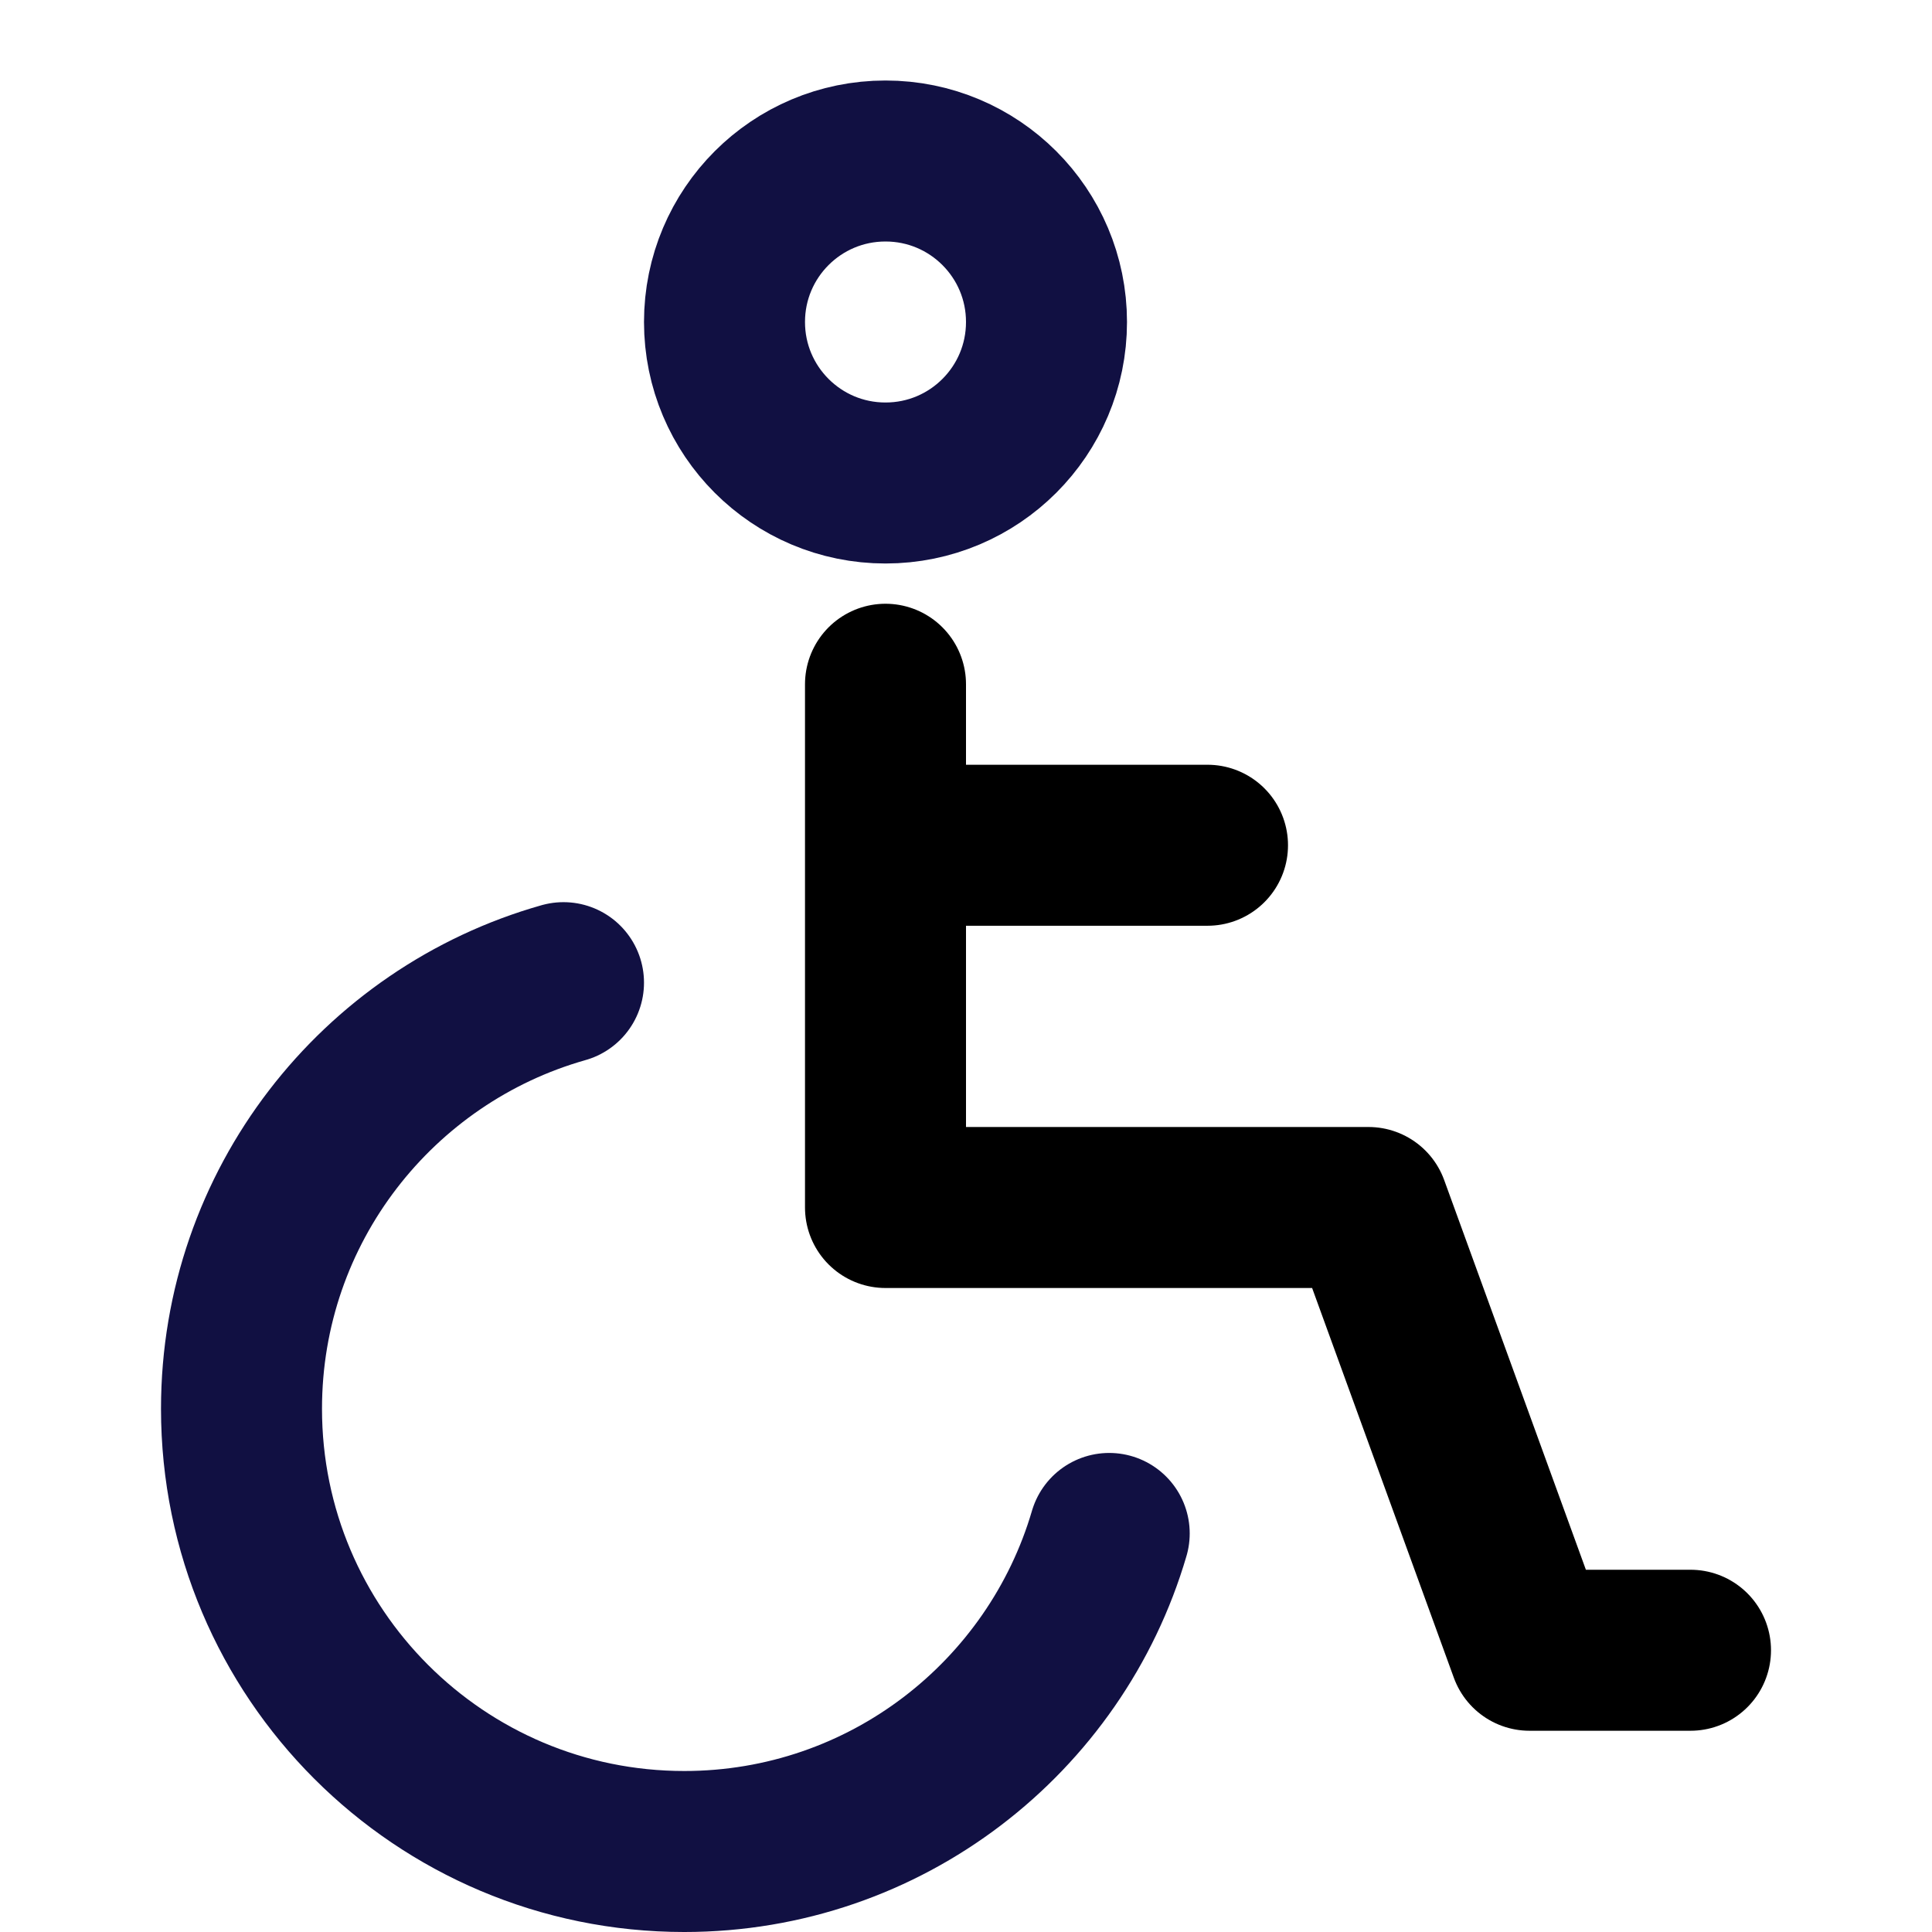
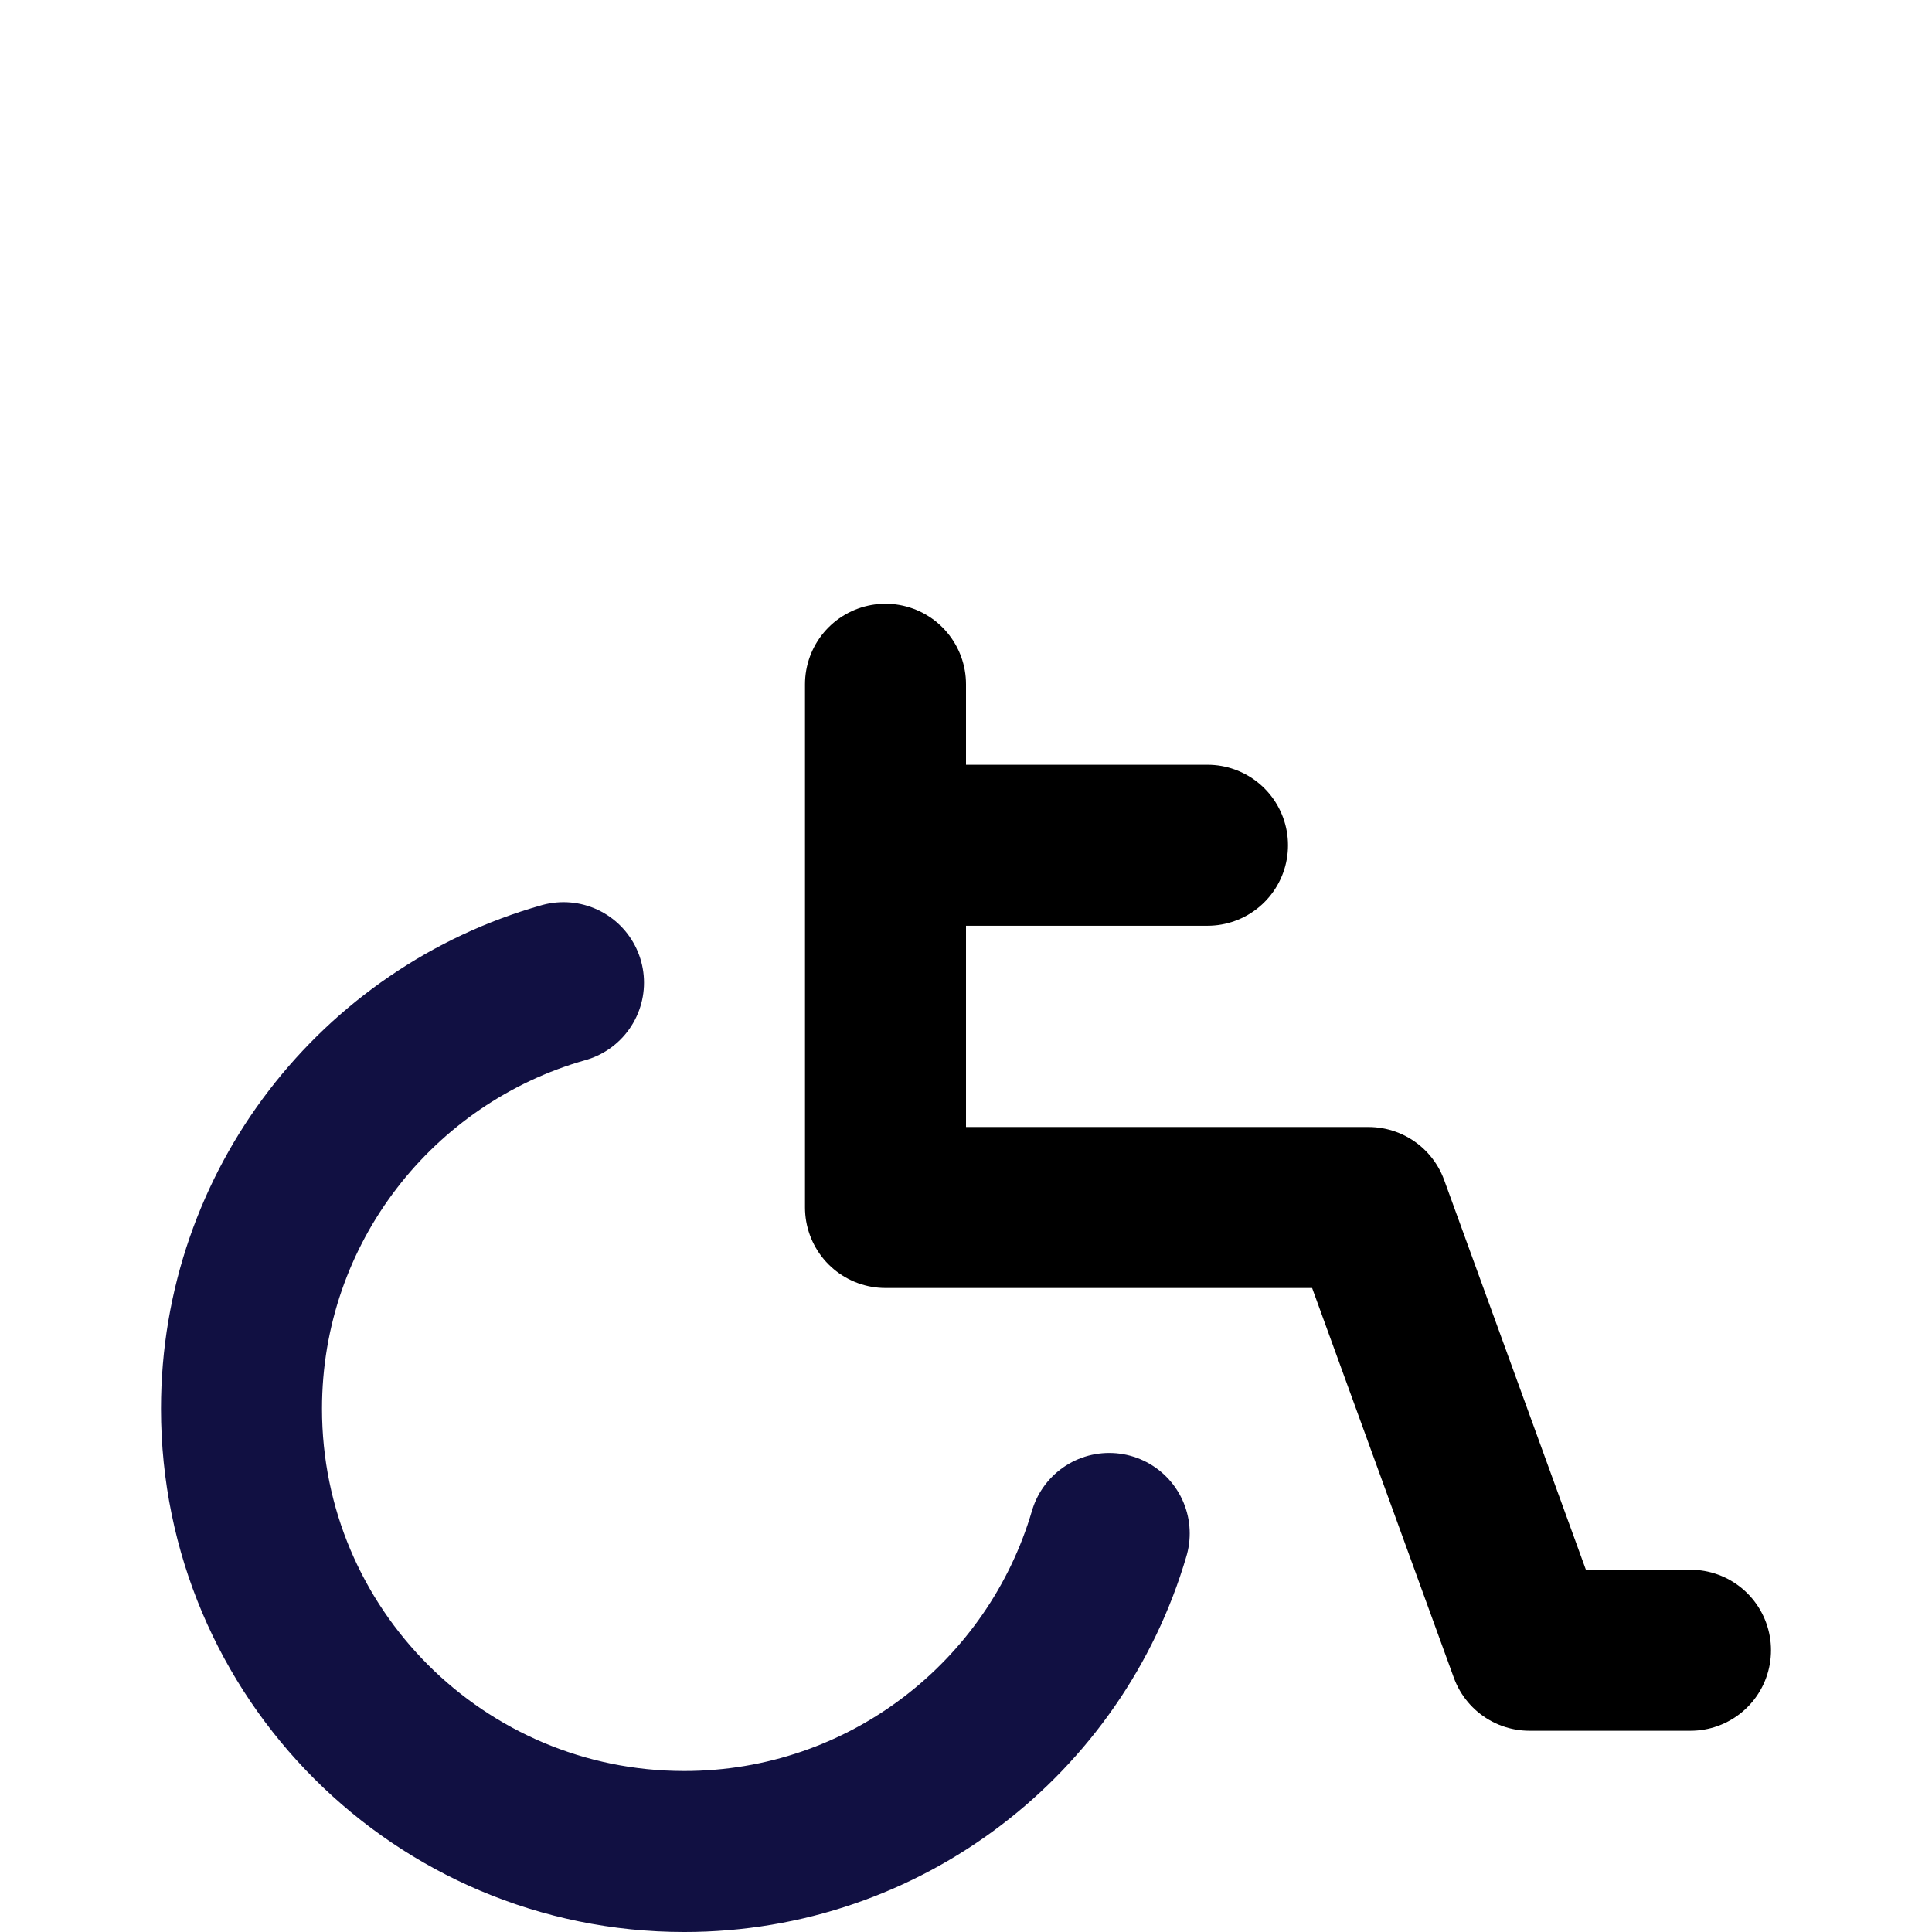
<svg xmlns="http://www.w3.org/2000/svg" fill="none" height="24" viewBox="0 0 24 24" width="24">
  <g stroke-linecap="round" stroke-linejoin="round" stroke-width="2">
-     <path d="m11 6c1.105 0 2-.895 2-2s-.895-2-2-2c-1.105 0-2 .895-2 2s.895 2 2 2z" stroke="#111042" />
    <path d="m7 12.207c-2.308.653-4 2.775-4 5.293 0 3.038 2.462 5.5 5.5 5.5 2.5 0 4.61-1.668 5.279-3.951" stroke="#111042" />
    <path d="m11 8.5v2m10 10h-2l-2-5.5h-6v-4.5m0 0h4" stroke="#000" />
  </g>
</svg>